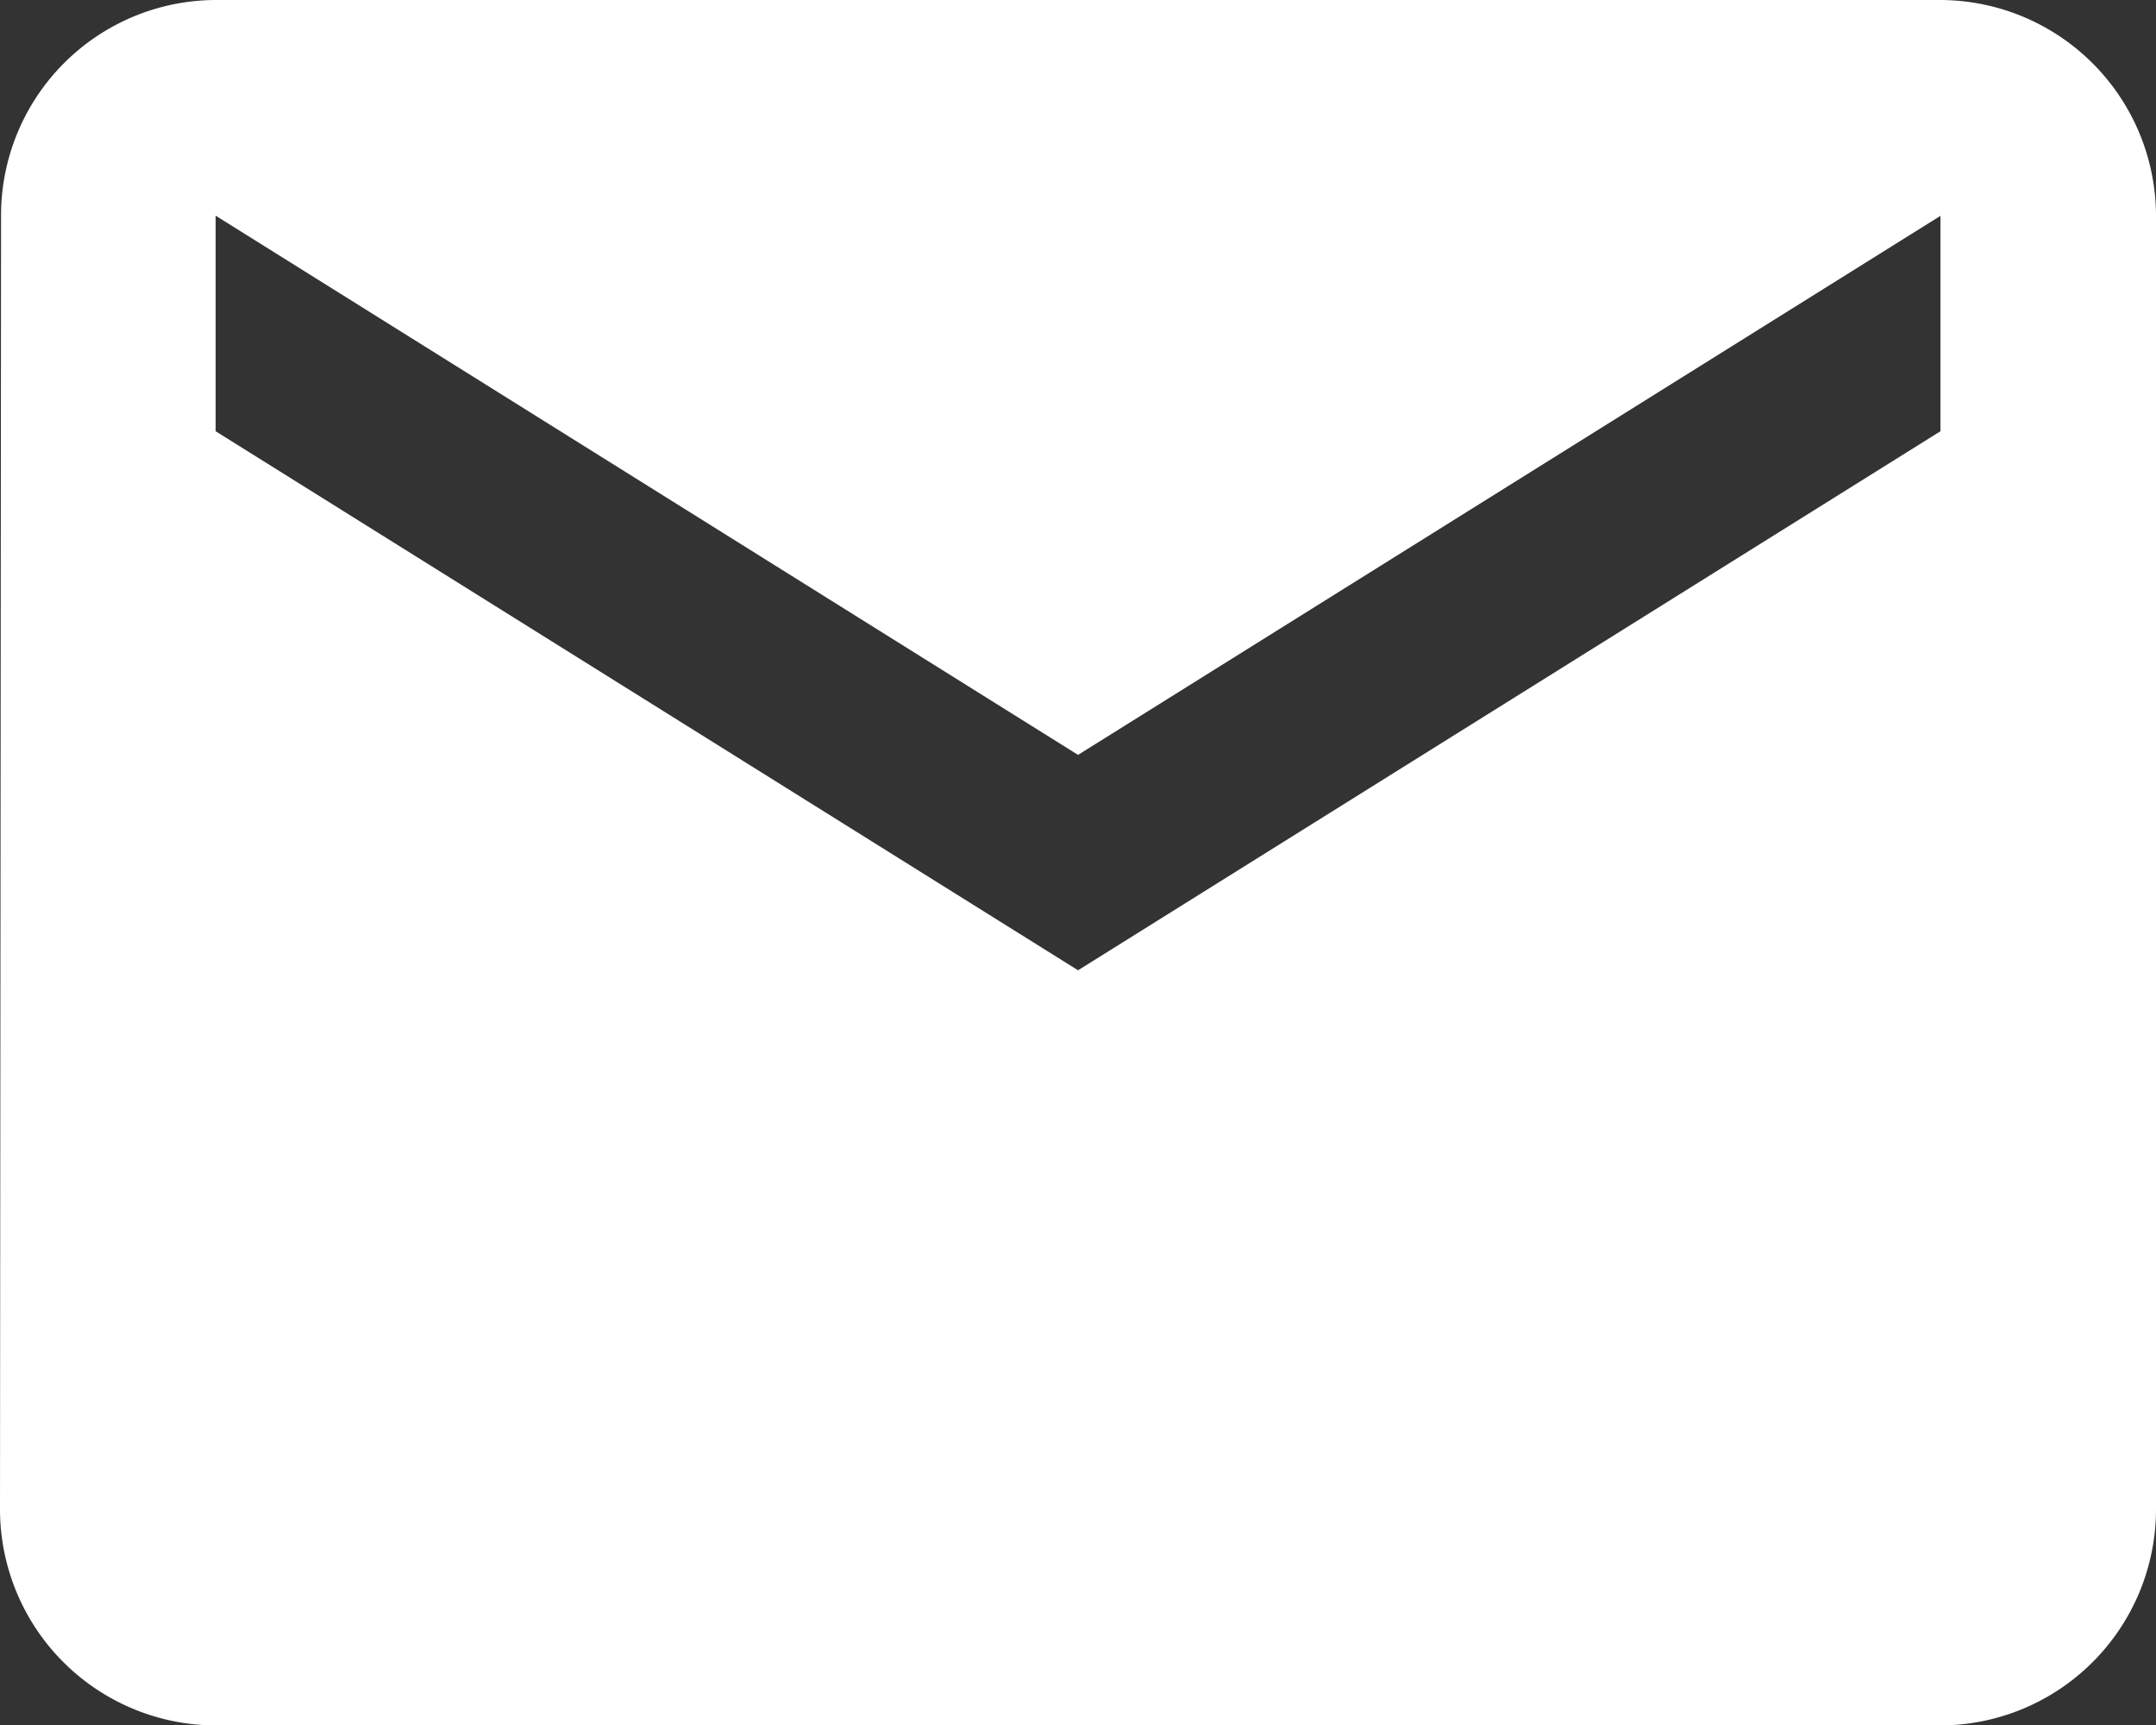
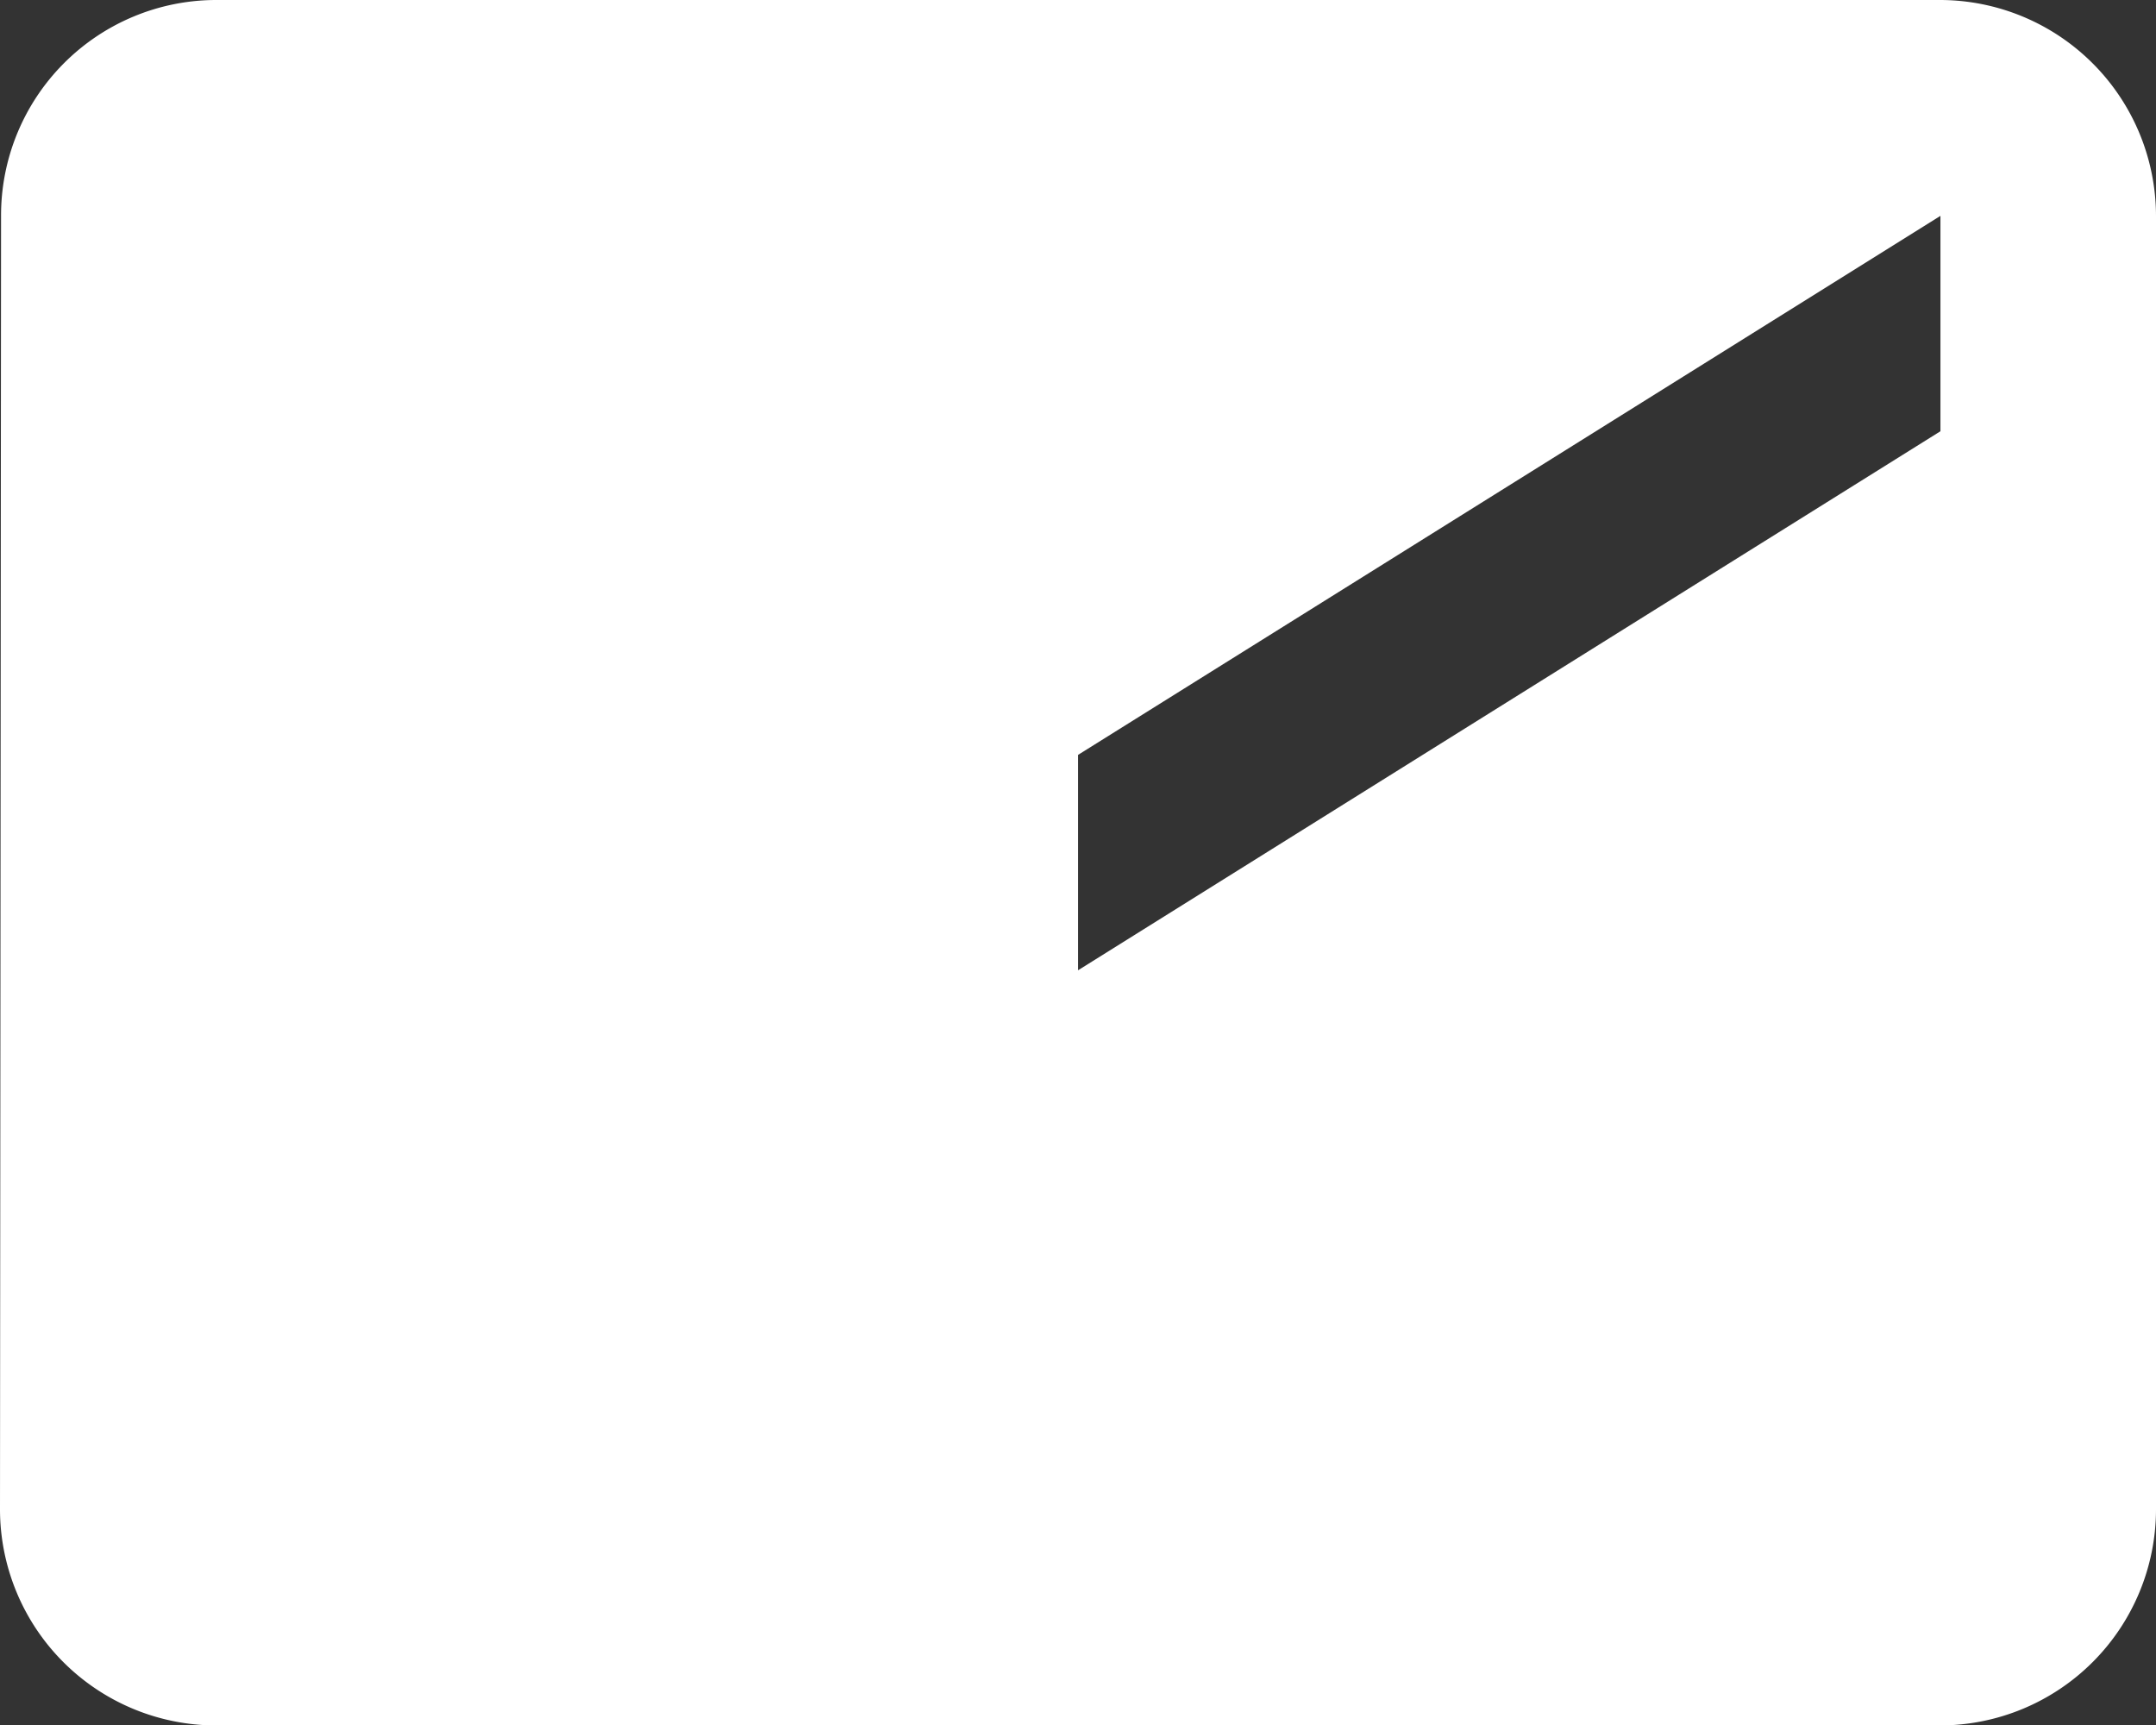
<svg xmlns="http://www.w3.org/2000/svg" width="24.565" height="19.652" viewBox="0 0 24.565 19.652">
  <rect x="0" y="0" width="24.565" height="19.652" fill="#333333" stroke="none" />
-   <path id="Icon_material-email" data-name="Icon material-email" d="M25.109,6H5.457A2.453,2.453,0,0,0,3.012,8.457L3,23.2a2.464,2.464,0,0,0,2.457,2.457H25.109A2.464,2.464,0,0,0,27.565,23.2V8.457A2.464,2.464,0,0,0,25.109,6Zm0,4.913-9.826,6.141L5.457,10.913V8.457L15.283,14.6l9.826-6.141Z" transform="translate(-3 -6)" fill="#fff" />
+   <path id="Icon_material-email" data-name="Icon material-email" d="M25.109,6H5.457A2.453,2.453,0,0,0,3.012,8.457L3,23.2a2.464,2.464,0,0,0,2.457,2.457H25.109A2.464,2.464,0,0,0,27.565,23.2V8.457A2.464,2.464,0,0,0,25.109,6Zm0,4.913-9.826,6.141V8.457L15.283,14.6l9.826-6.141Z" transform="translate(-3 -6)" fill="#fff" />
</svg>